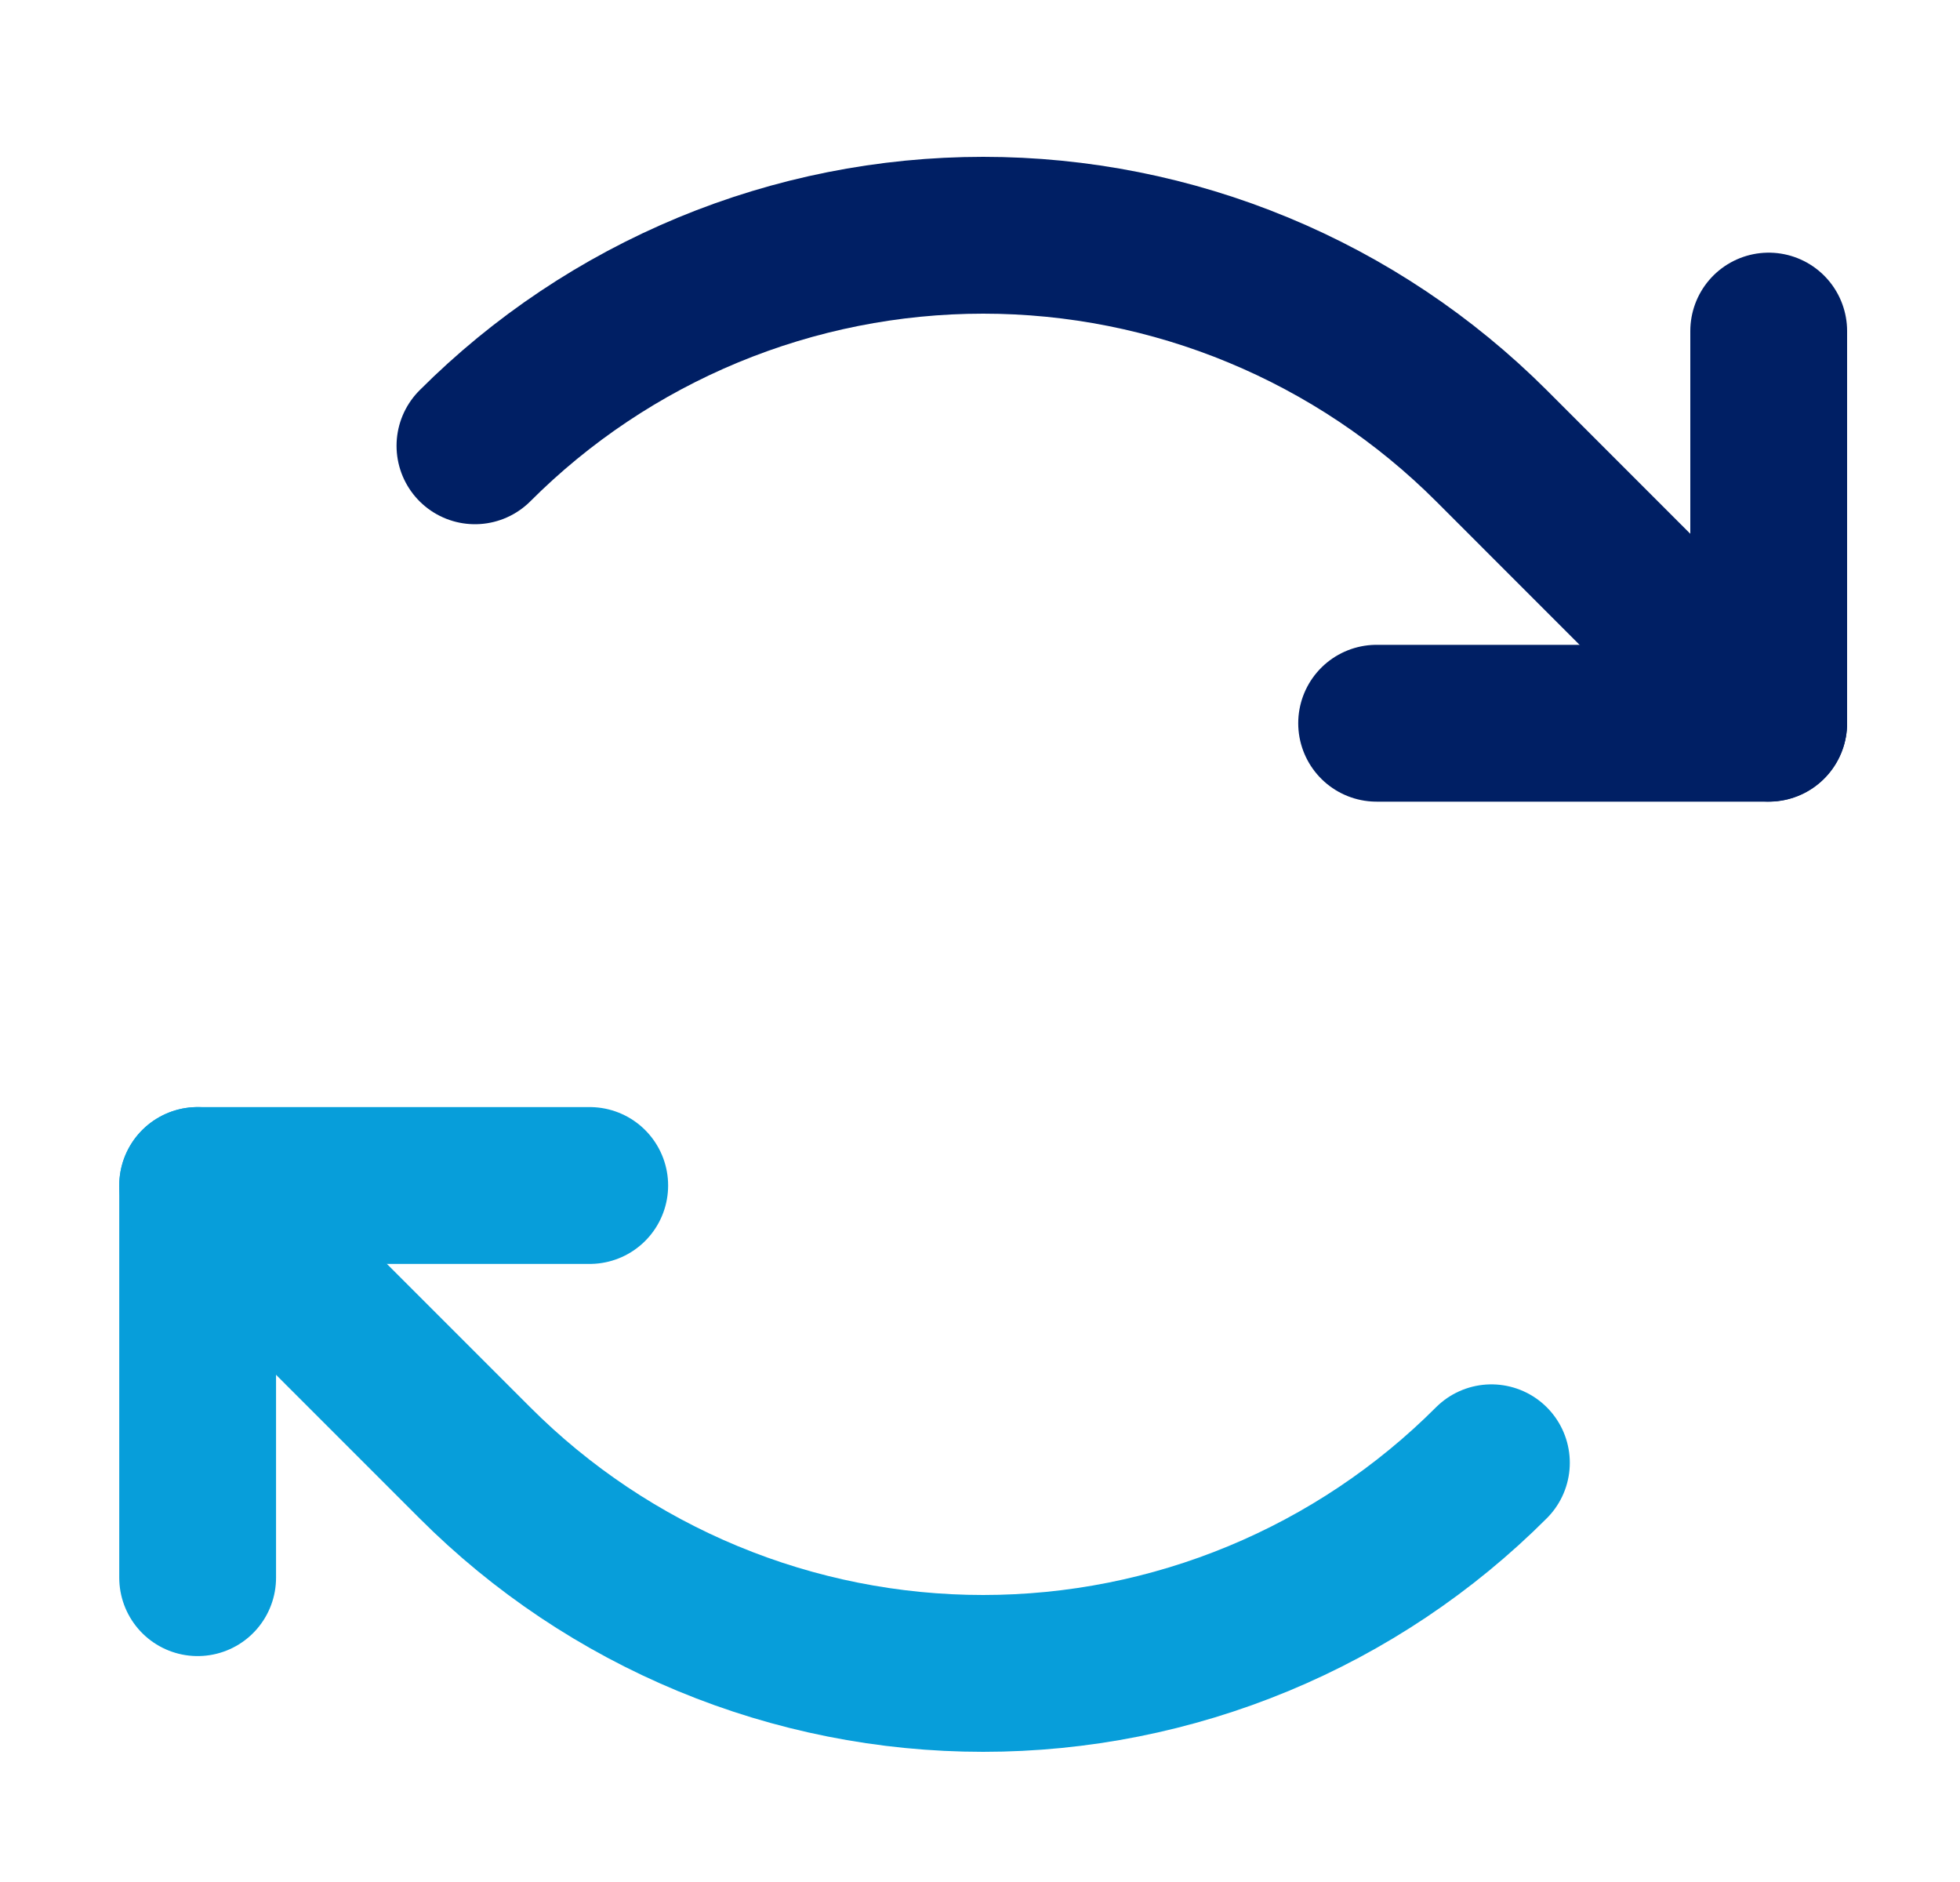
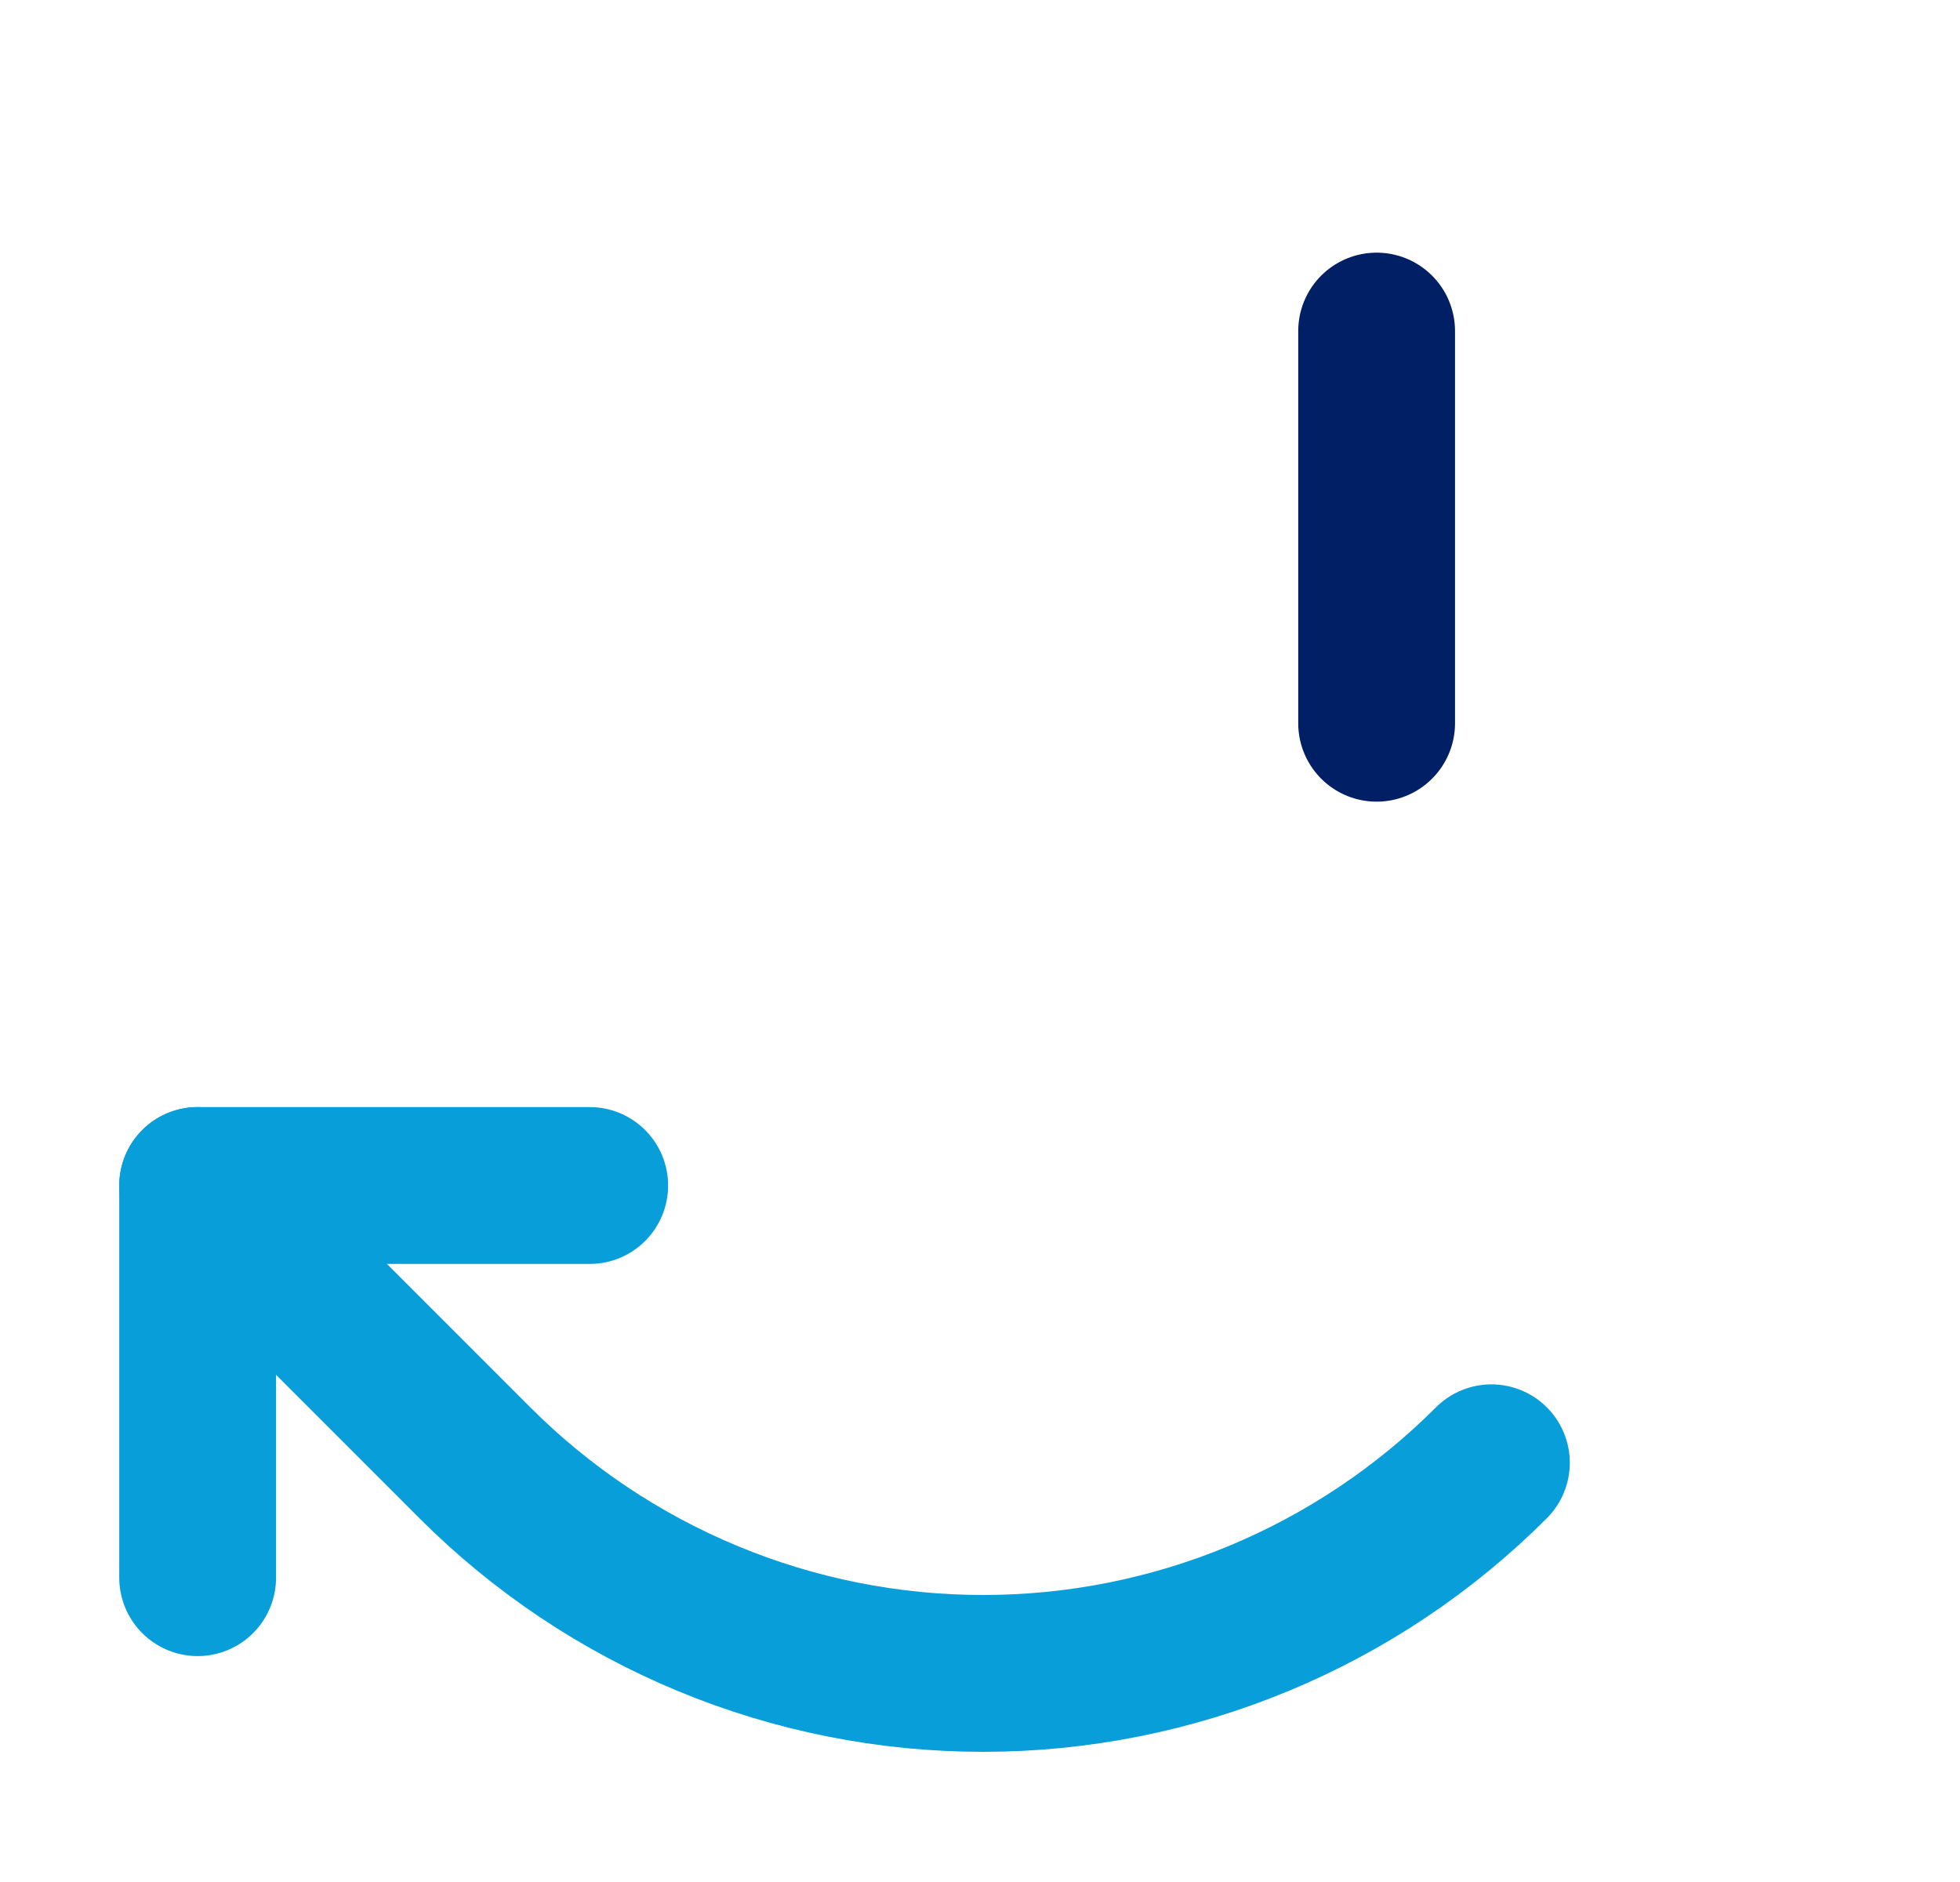
<svg xmlns="http://www.w3.org/2000/svg" width="25" height="24" viewBox="0 0 25 24" fill="none">
-   <path d="M17.559 9.223H22.56V4.222" stroke="#001F64" stroke-width="2" stroke-linecap="round" stroke-linejoin="round" />
-   <path d="M6.058 5.685C6.909 4.834 7.92 4.159 9.032 3.698C10.145 3.237 11.337 3 12.541 3C13.745 3 14.937 3.237 16.049 3.698C17.162 4.159 18.172 4.834 19.024 5.685L22.56 9.222" stroke="#001F64" stroke-width="2" stroke-linecap="round" stroke-linejoin="round" />
+   <path d="M17.559 9.223V4.222" stroke="#001F64" stroke-width="2" stroke-linecap="round" stroke-linejoin="round" />
  <path d="M7.522 15.118H2.521V20.119" stroke="#079EDA" stroke-width="2" stroke-linecap="round" stroke-linejoin="round" />
  <path d="M19.023 18.654C18.172 19.506 17.161 20.181 16.049 20.642C14.936 21.103 13.744 21.34 12.54 21.34C11.336 21.34 10.144 21.103 9.031 20.642C7.919 20.181 6.908 19.506 6.057 18.654L2.521 15.118" stroke="#079EDA" stroke-width="2" stroke-linecap="round" stroke-linejoin="round" />
</svg>